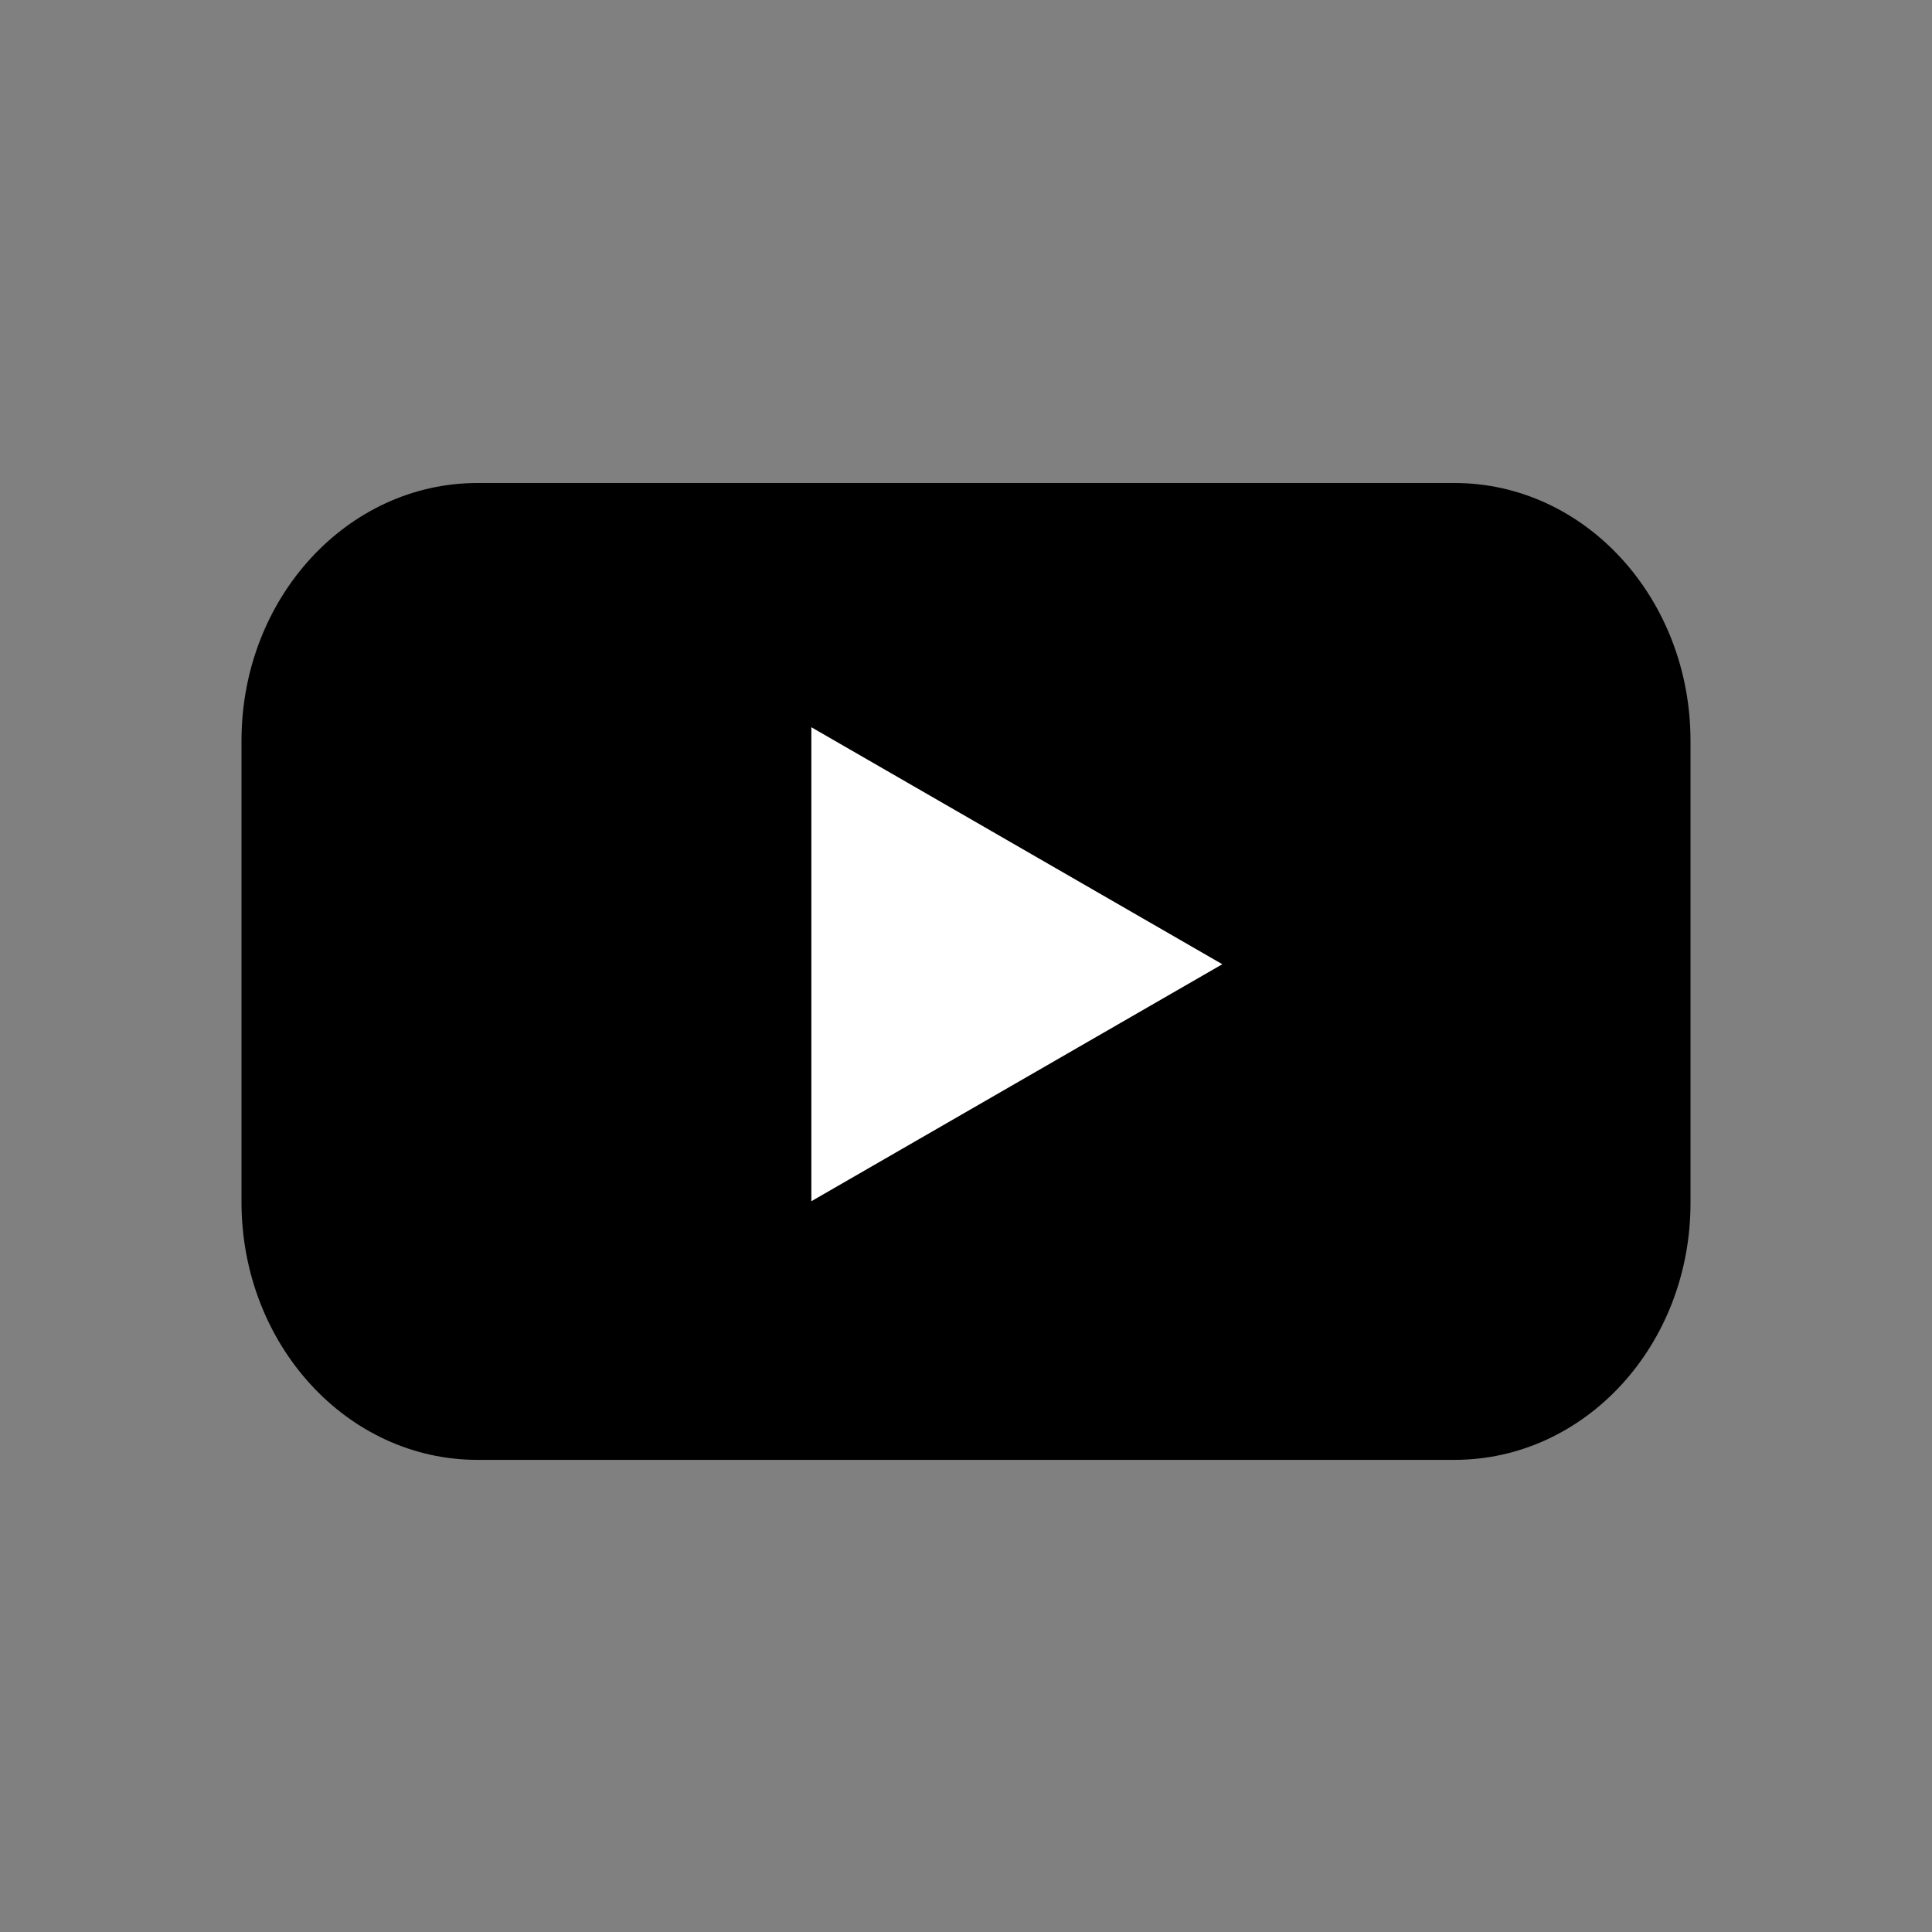
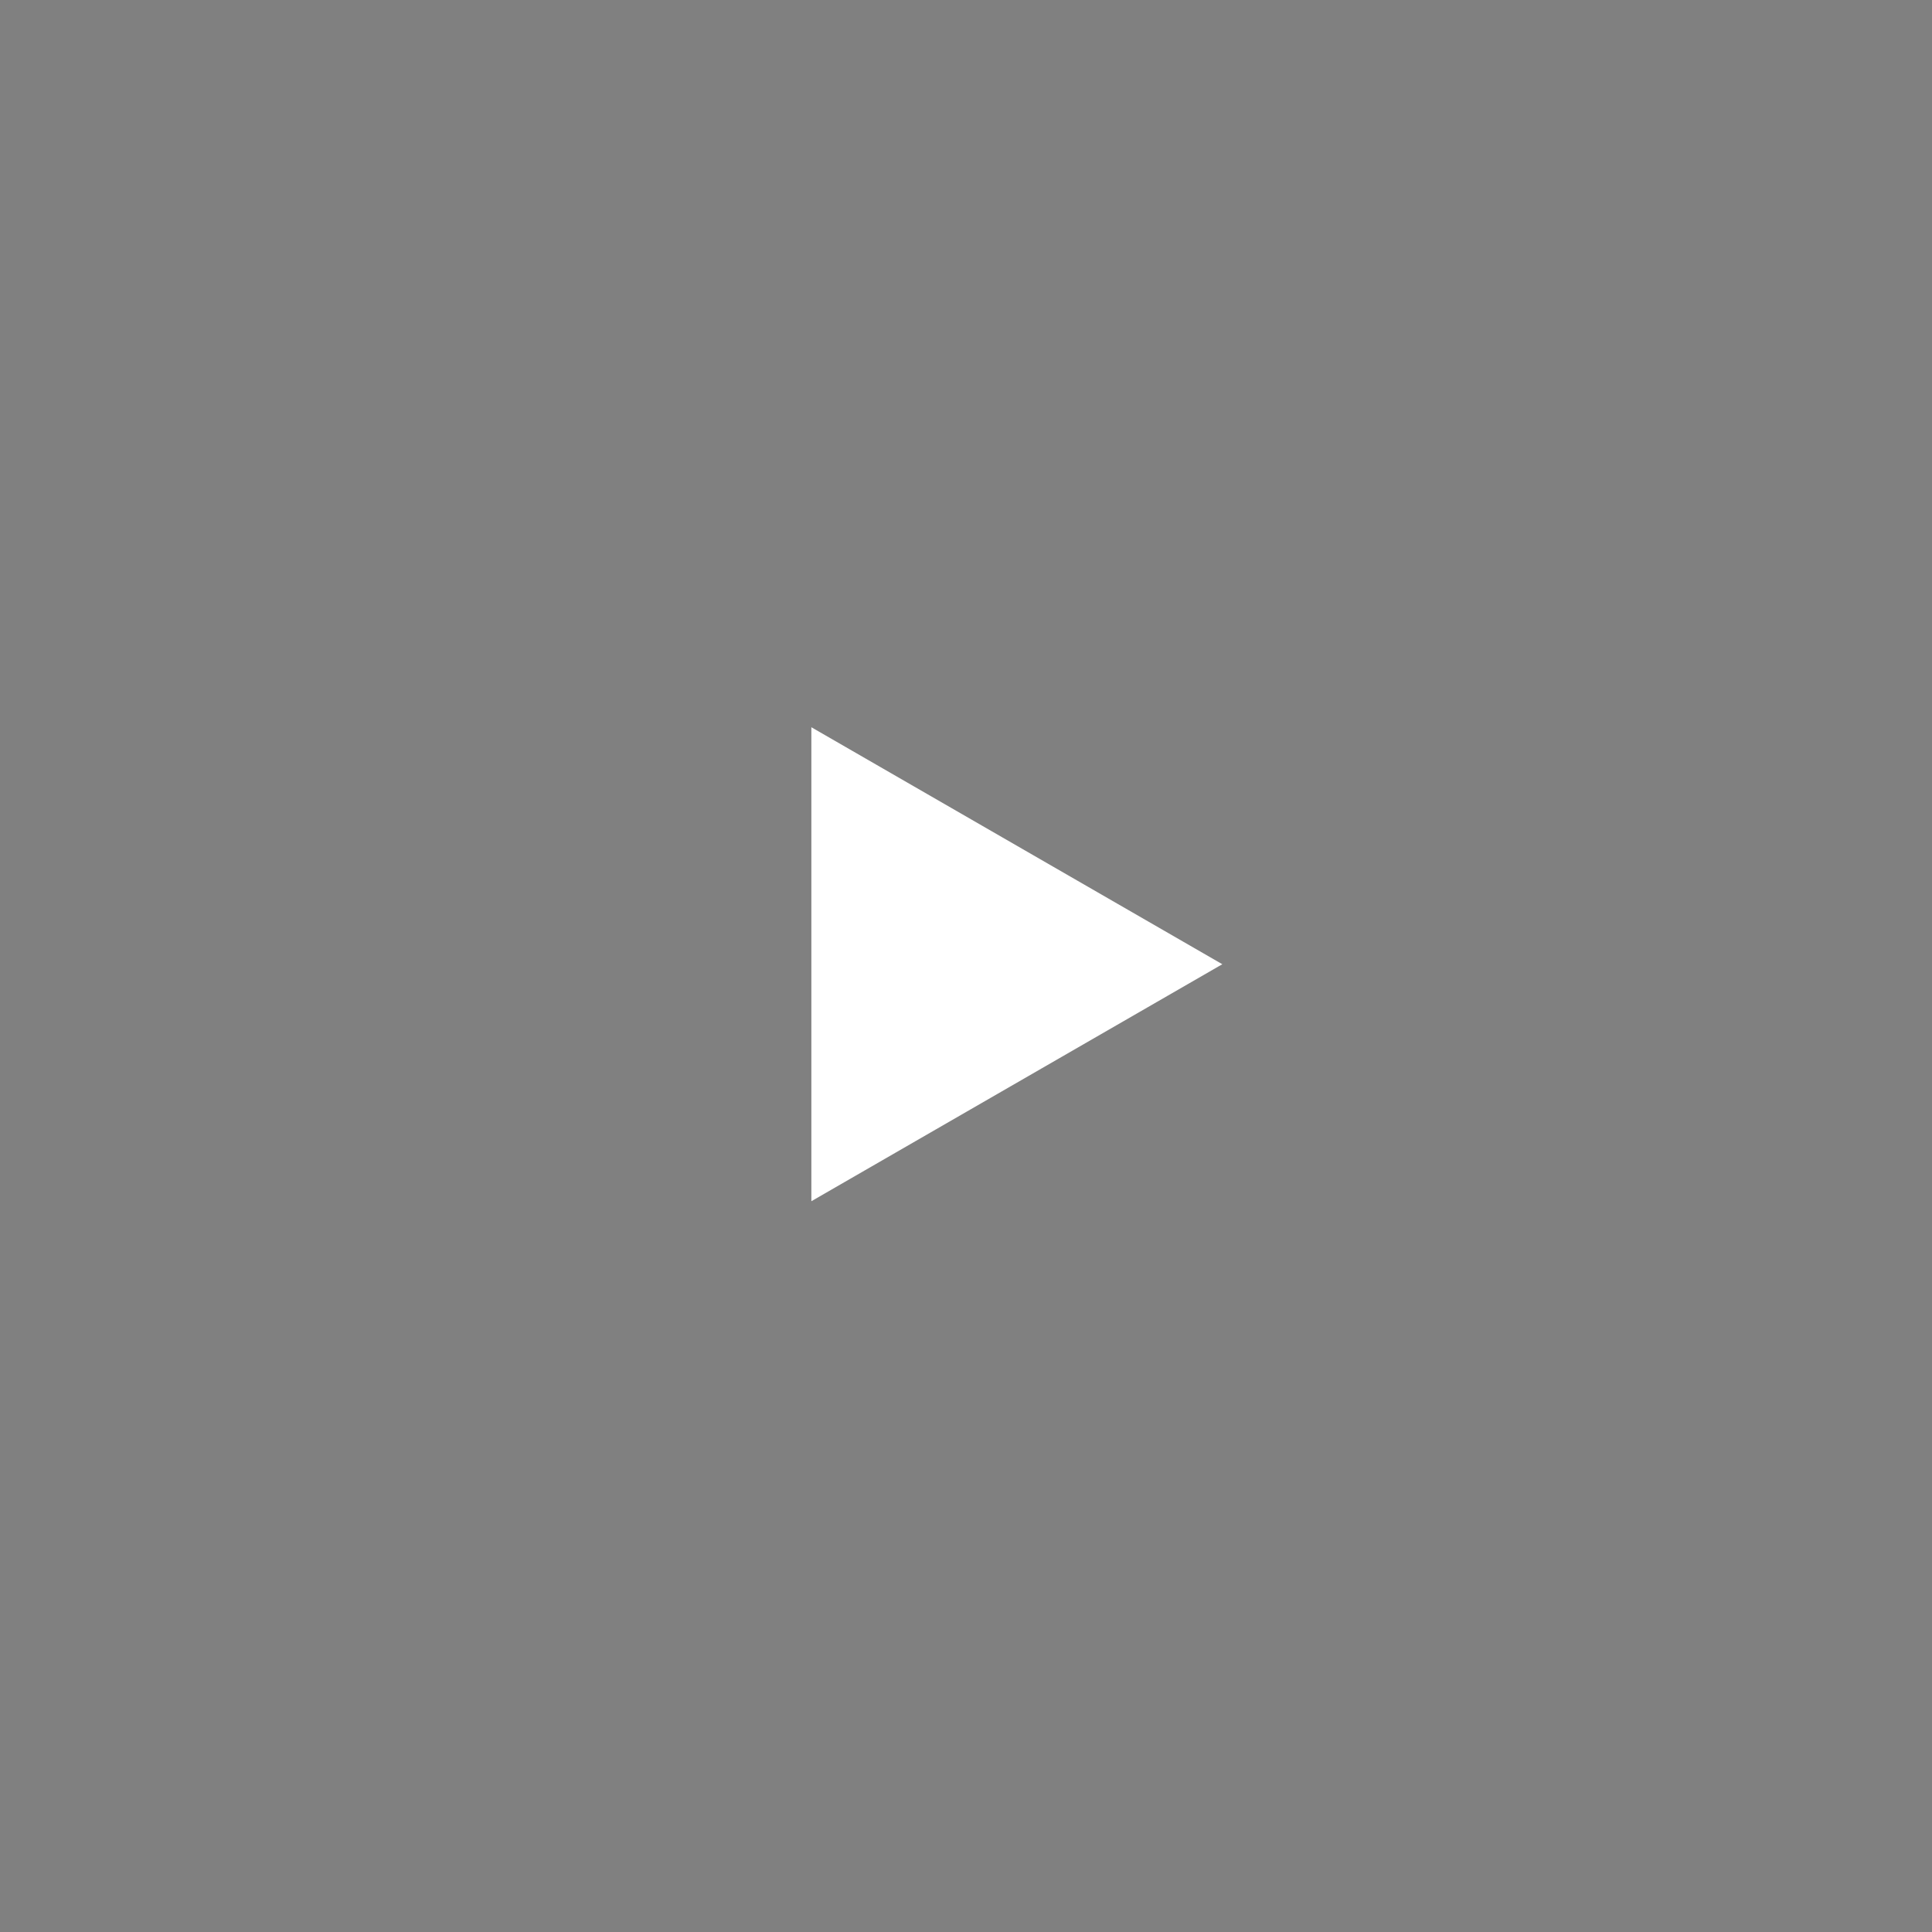
<svg xmlns="http://www.w3.org/2000/svg" width="24" height="24" viewBox="0 0 24 24" fill="none">
  <rect x="0" y="0" width="24" height="24" fill="#808080" stroke="none" />
-   <path d="M18.068 18.135H5.932C4.308 18.135 3 16.699 3 14.932L3 9.202C3 7.429 4.315 6 5.932 6L18.068 6C19.692 6 21 7.436 21 9.202V14.932C21.006 16.706 19.692 18.135 18.068 18.135Z" fill="black" />
-   <path d="M15.184 11.978L10.079 9.034L10.079 14.922L15.184 11.978Z" fill="white" />
+   <path d="M15.184 11.978L10.079 9.034L10.079 14.922Z" fill="white" />
</svg>